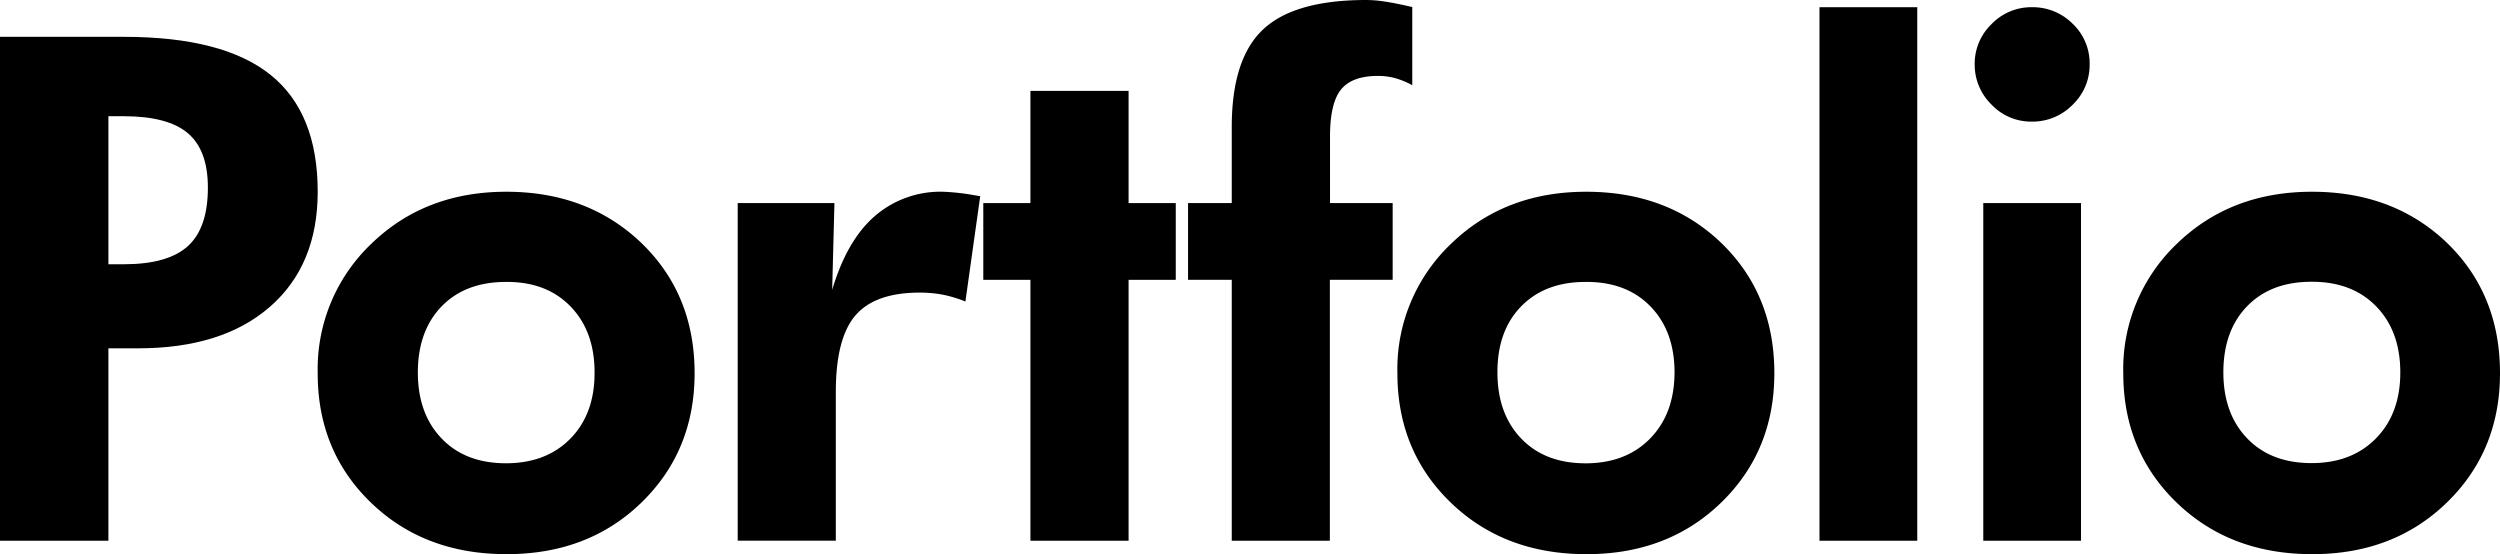
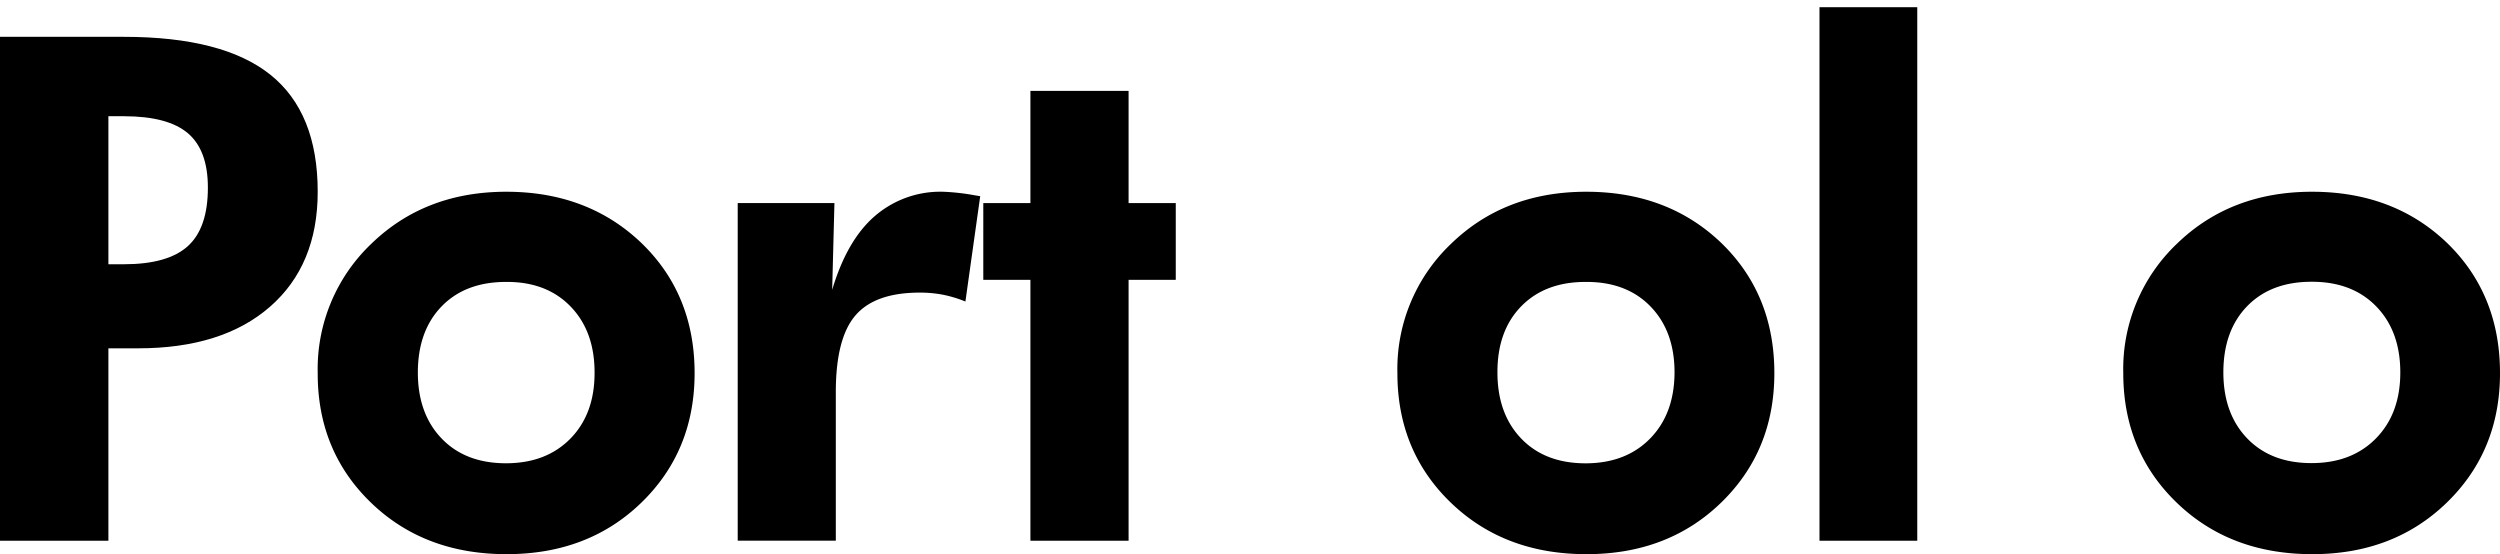
<svg xmlns="http://www.w3.org/2000/svg" id="图层_1" data-name="图层 1" viewBox="0 0 454.11 100.66">
  <path d="M0,98.22V6.69H22.51q18,0,26.6,6.88t8.6,21.26q0,13.31-8.66,20.88t-24,7.56H19.69V98.22ZM19.69,48h2.82q8,0,11.63-3.31t3.62-10.63q0-6.76-3.62-9.85t-11.63-3.1H19.69Z" />
  <path d="M126.17,67.78q0,14.13-9.66,23.51T92,100.66q-14.94,0-24.63-9.37T57.71,67.78a31.39,31.39,0,0,1,9.75-23.51Q77.21,34.82,92,34.83t24.51,9.31Q126.17,53.46,126.17,67.78ZM108,67.65q0-7.5-4.38-12T91.91,51.21q-7.38,0-11.69,4.44t-4.32,12q0,7.5,4.32,12t11.69,4.5q7.32,0,11.72-4.5T108,67.65Z" />
  <path d="M151.16,52.65q2.68-9,7.72-13.38a18.2,18.2,0,0,1,12.48-4.44,40.81,40.81,0,0,1,5.56.62l1.13.19-2.69,19.13a22.66,22.66,0,0,0-4-1.22,22,22,0,0,0-4.29-.4q-8.13,0-11.69,4.15t-3.56,13.91v27H134V36.89h17.57Z" />
  <path d="M187.17,98.22V50.83h-8.56V36.89h8.56V16.51H205V36.89h8.57V50.83H205V98.22Z" />
-   <path d="M223.74,98.22V50.83H215.8V36.89h7.94V23.07q0-12.37,5.69-17.72T248.19,0a22.82,22.82,0,0,1,3.34.28q1.91.28,5,1v14.2a14.87,14.87,0,0,0-3.12-1.29,11.94,11.94,0,0,0-3.13-.4q-4.68,0-6.69,2.47c-1.33,1.64-2,4.49-2,8.53V36.89h11.38V50.83H241.56V98.22Z" />
  <path d="M322.3,67.78q0,14.13-9.66,23.51t-24.48,9.37q-14.94,0-24.64-9.37t-9.69-23.51a31.36,31.36,0,0,1,9.76-23.51q9.75-9.45,24.57-9.44t24.51,9.31Q322.3,53.46,322.3,67.78Zm-18.13-.13q0-7.5-4.38-12T288,51.21q-7.36,0-11.69,4.44t-4.31,12q0,7.5,4.31,12T288,84.16q7.32,0,11.73-4.5T304.17,67.65Z" />
  <path d="M330.5,98.22V1.31h17.76V98.22Z" />
-   <path d="M358.69,11.69a10,10,0,0,1,3.06-7.31,10,10,0,0,1,7.32-3.07,10.21,10.21,0,0,1,7.41,3,9.9,9.9,0,0,1,3.09,7.34,10,10,0,0,1-3.09,7.38,10.19,10.19,0,0,1-7.41,3.06A9.89,9.89,0,0,1,361.75,19,10.13,10.13,0,0,1,358.69,11.69Zm1.56,86.53V36.89H378V98.22Z" />
  <path d="M454.11,67.78q0,14.13-9.66,23.51T420,100.66q-14.94,0-24.63-9.37t-9.69-23.51a31.39,31.39,0,0,1,9.75-23.51q9.75-9.45,24.57-9.44t24.51,9.31Q454.11,53.46,454.11,67.78ZM436,67.65q0-7.5-4.38-12t-11.75-4.47q-7.38,0-11.69,4.44t-4.32,12q0,7.5,4.32,12t11.69,4.5q7.31,0,11.72-4.5T436,67.65Z" />
</svg>